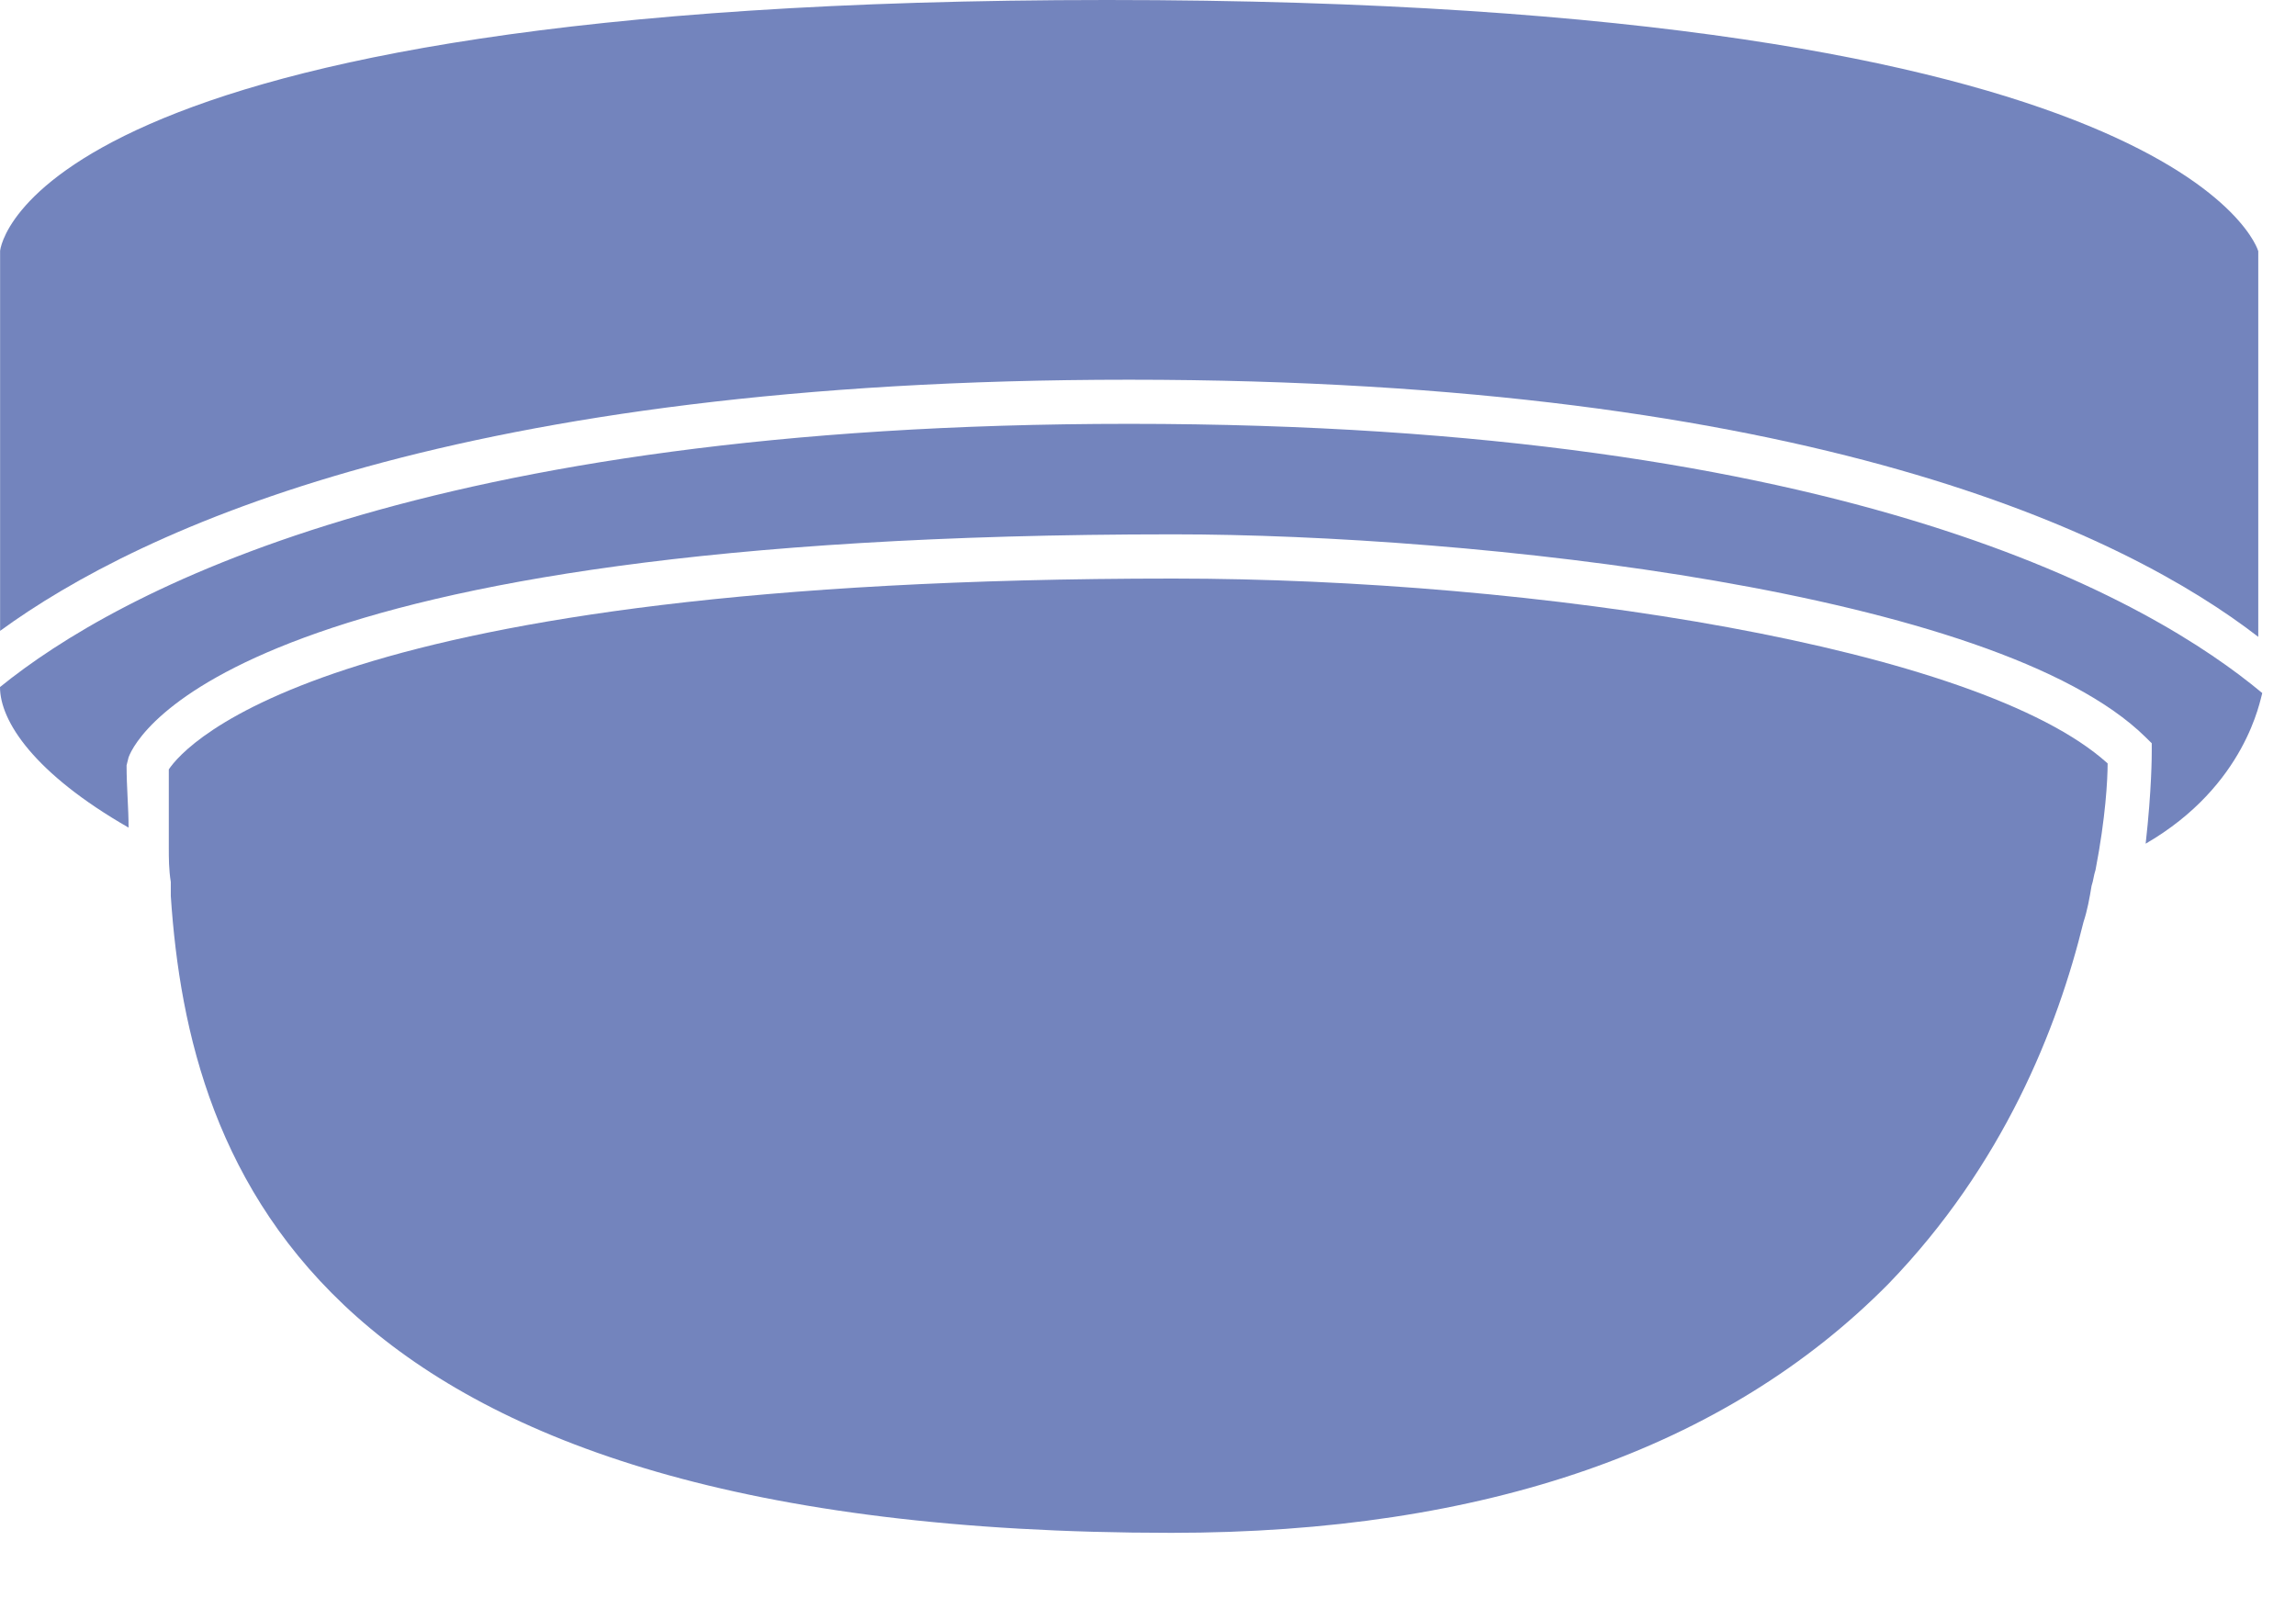
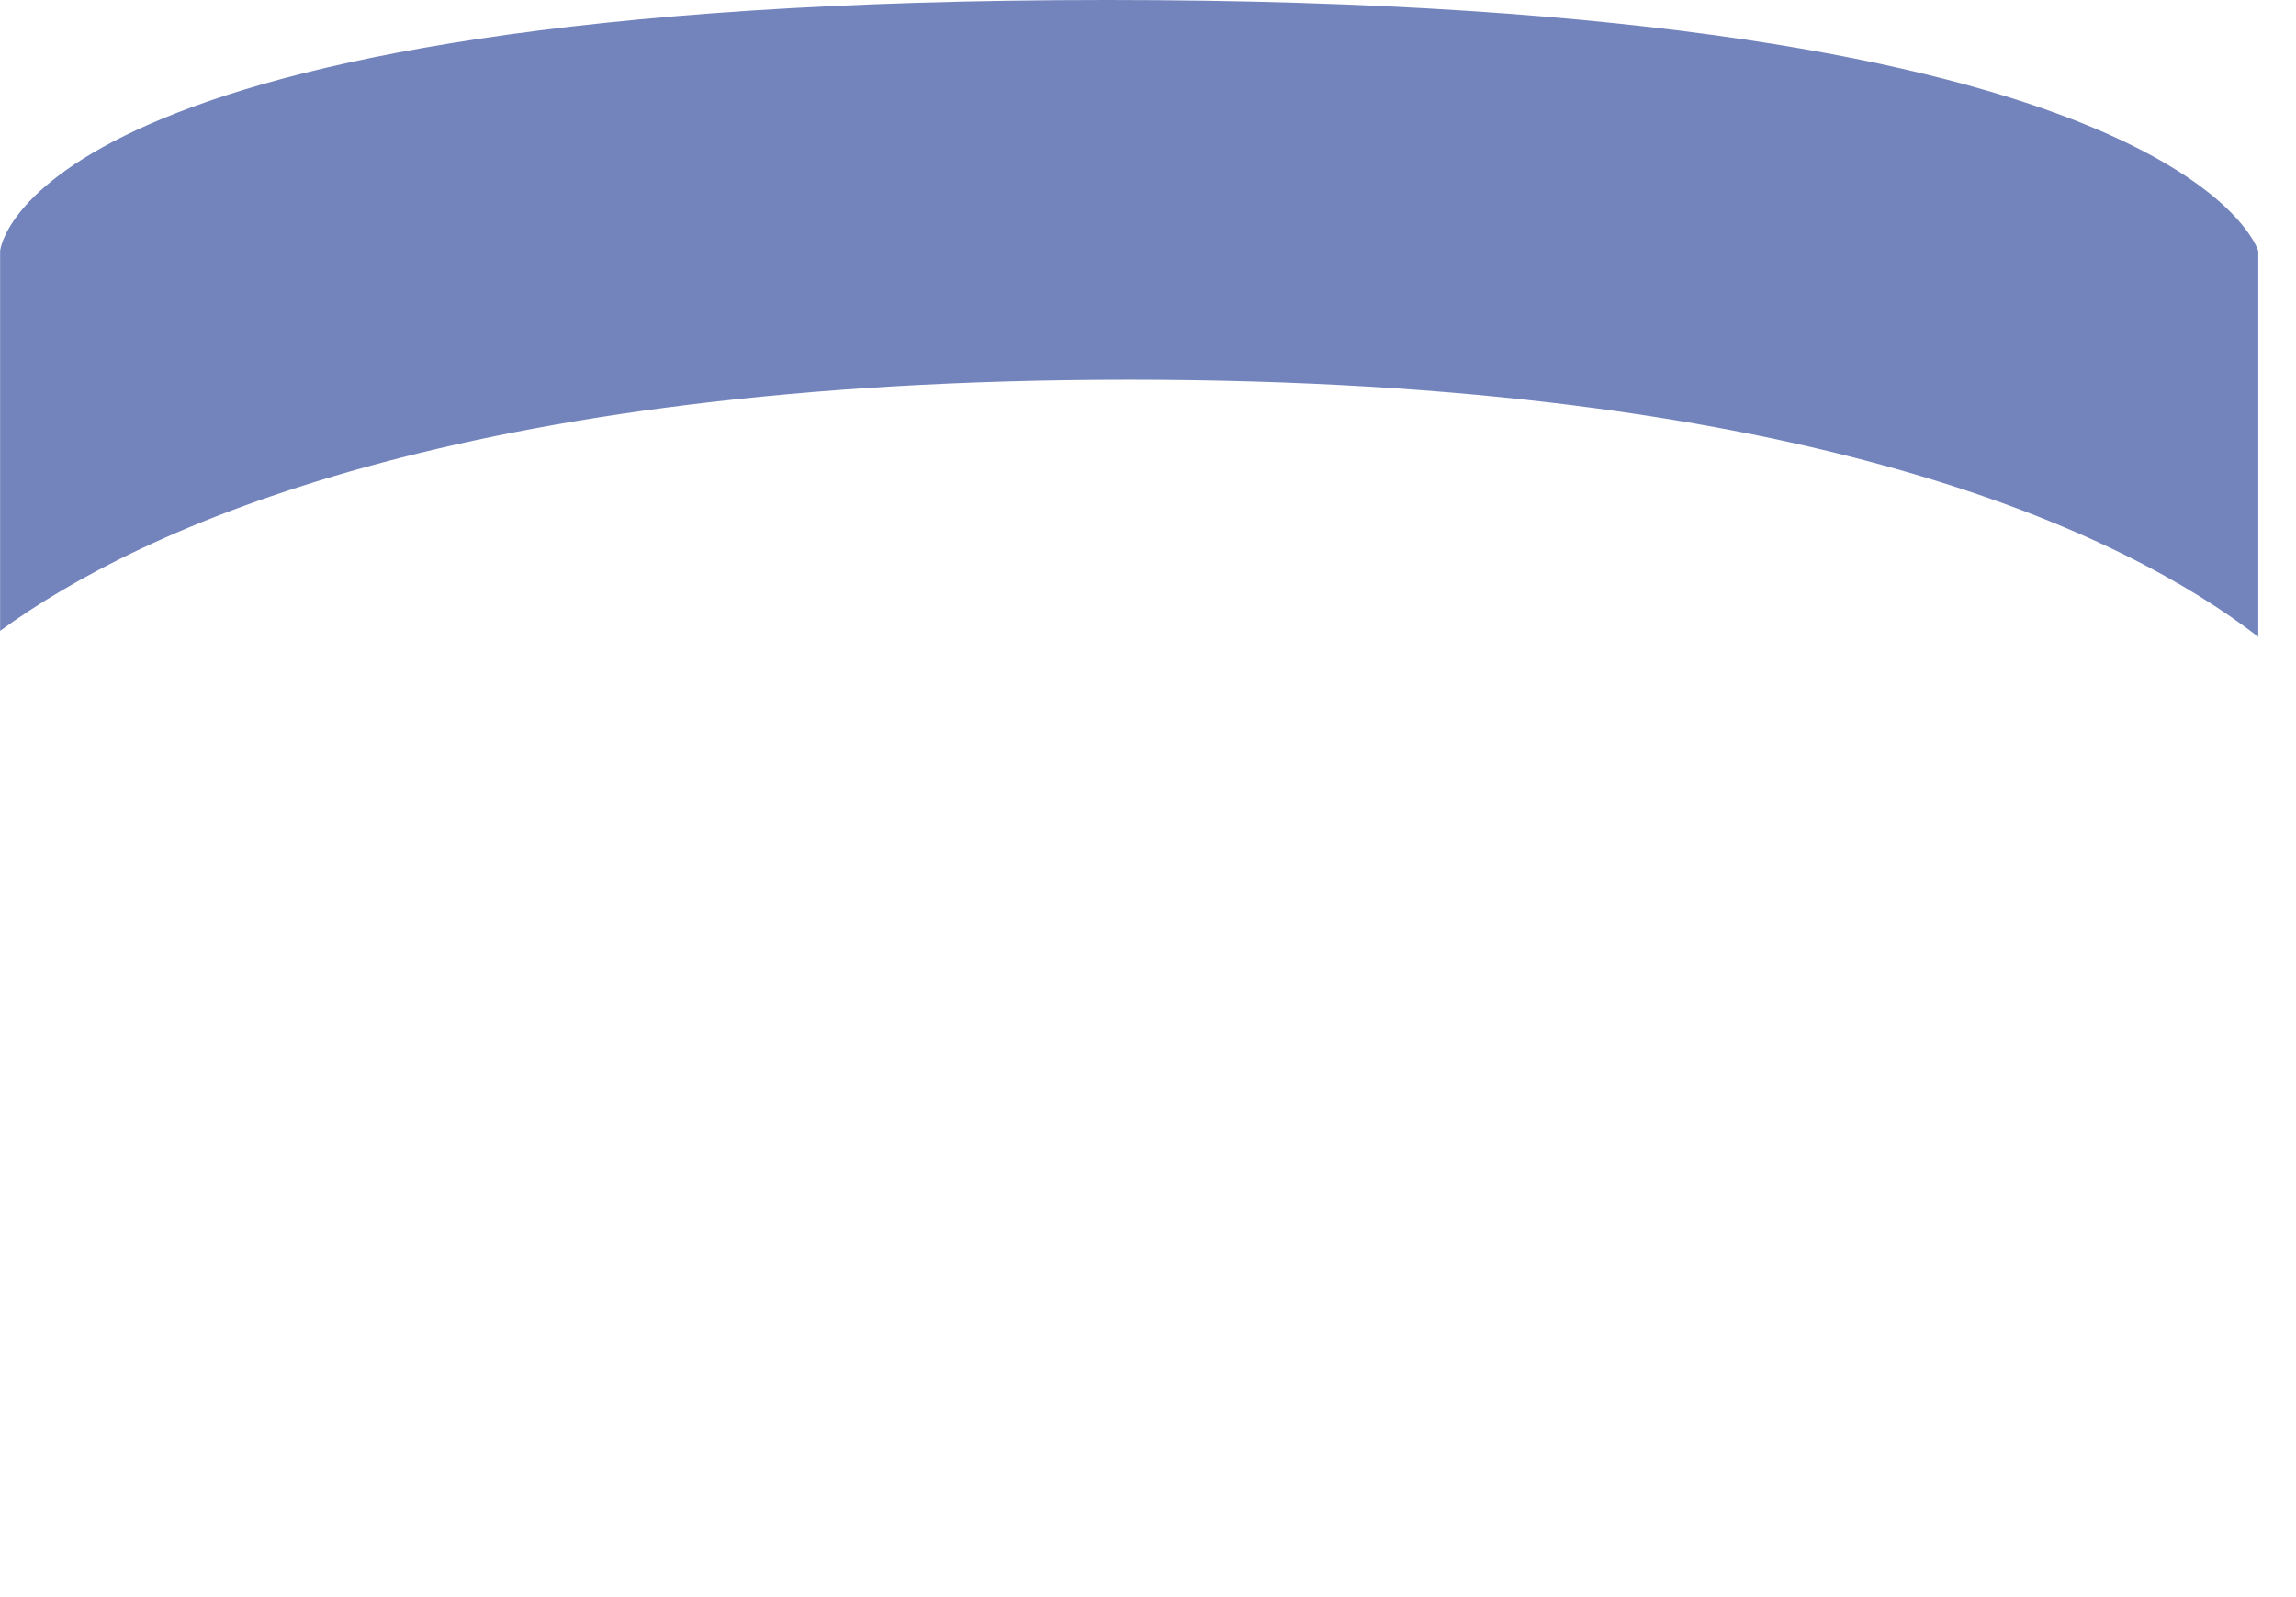
<svg xmlns="http://www.w3.org/2000/svg" width="23" height="16" viewBox="0 0 23 16" fill="none">
-   <path d="M0 6.883C0 7.225 0.342 7.748 1.288 8.291C1.288 8.09 1.268 7.889 1.268 7.667L1.288 7.587C1.369 7.365 2.415 5.353 11.754 5.353C14.732 5.353 20.005 5.916 21.494 7.386L21.555 7.446V7.527C21.555 7.567 21.555 7.909 21.494 8.452C22.501 7.869 22.642 7.003 22.662 6.943C21.575 6.037 18.556 4.246 11.311 4.246C4.247 4.246 1.167 5.937 0 6.883Z" fill="#7384BD" />
  <path d="M11.09 0C0.302 0 0.001 2.475 0.001 2.516V6.32C1.409 5.293 4.609 3.804 11.311 3.804C18.134 3.804 21.294 5.353 22.622 6.38V2.516C22.622 2.516 21.918 0 11.09 0Z" fill="#7384BD" />
-   <path d="M1.691 7.708C1.691 7.949 1.691 8.211 1.691 8.493C1.691 8.594 1.691 8.714 1.711 8.835C1.711 8.875 1.711 8.936 1.711 8.976C1.892 11.713 3.16 15.356 11.734 15.356C14.874 15.356 17.289 14.511 18.919 12.86C20.066 11.673 20.61 10.304 20.871 9.238C20.911 9.117 20.932 8.996 20.952 8.875C20.972 8.815 20.972 8.775 20.992 8.714C21.093 8.191 21.113 7.809 21.113 7.648C19.825 6.48 15.377 5.796 11.754 5.796C3.281 5.796 1.852 7.466 1.691 7.708Z" fill="#7384BD" />
</svg>